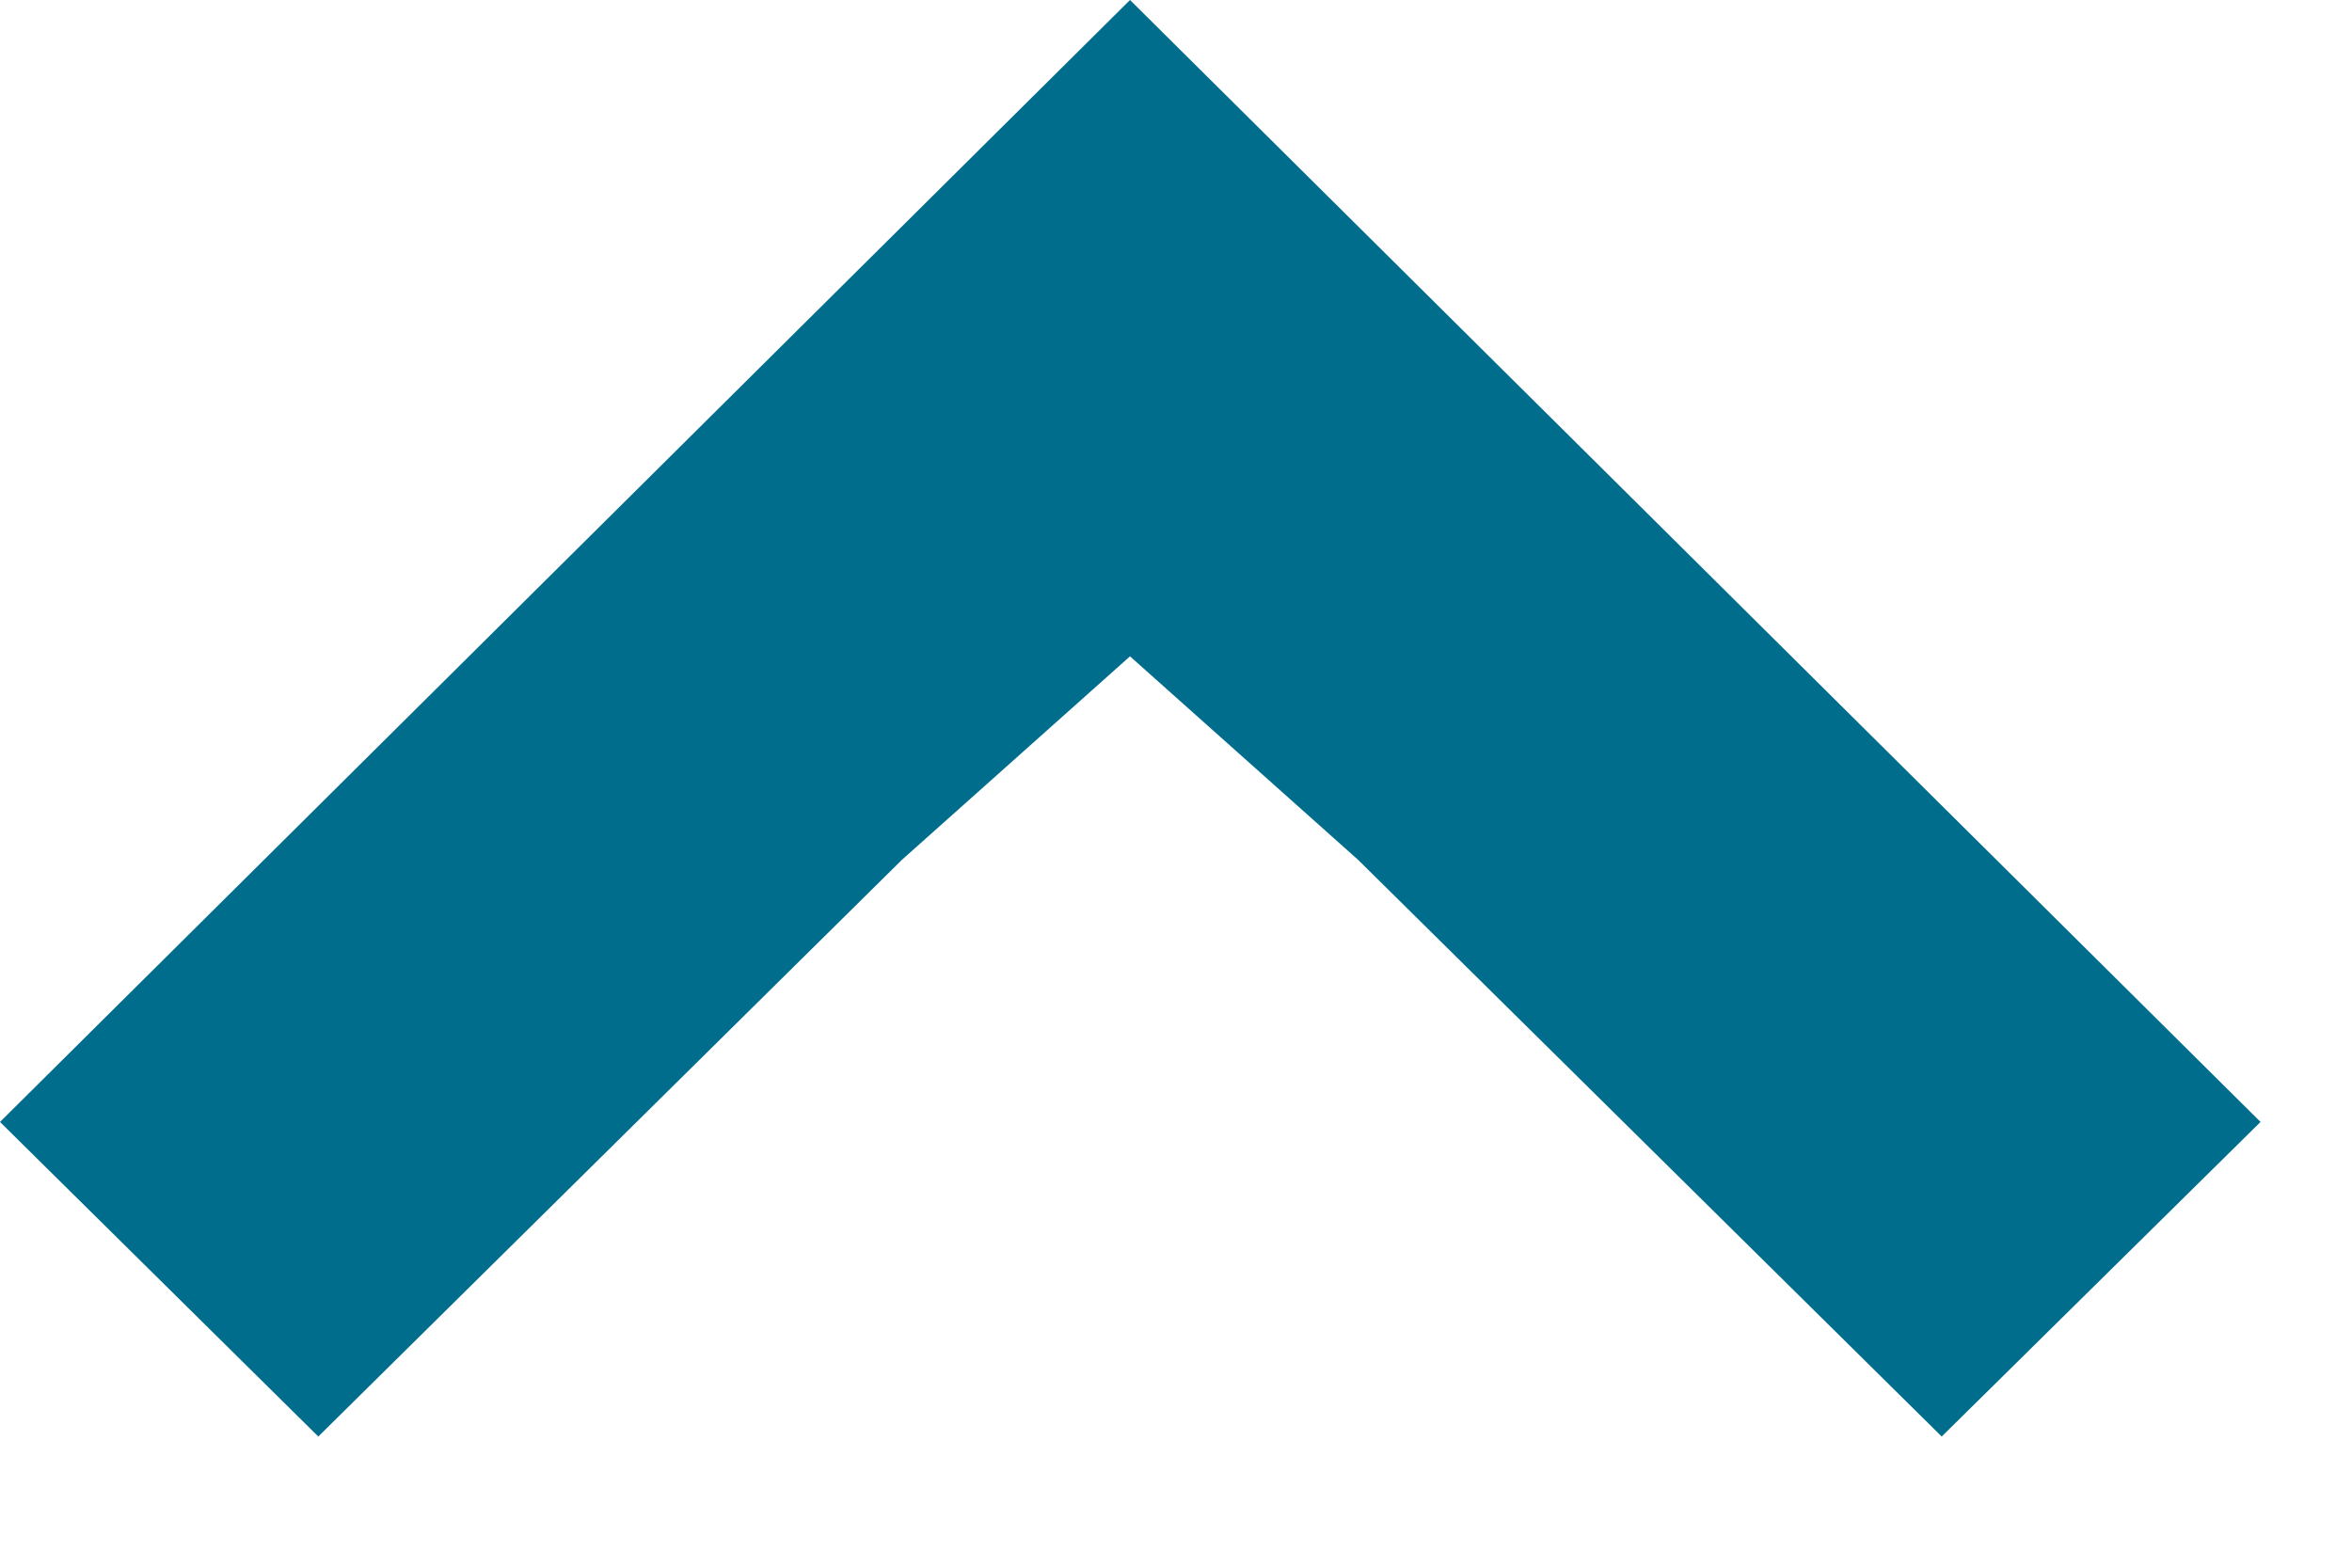
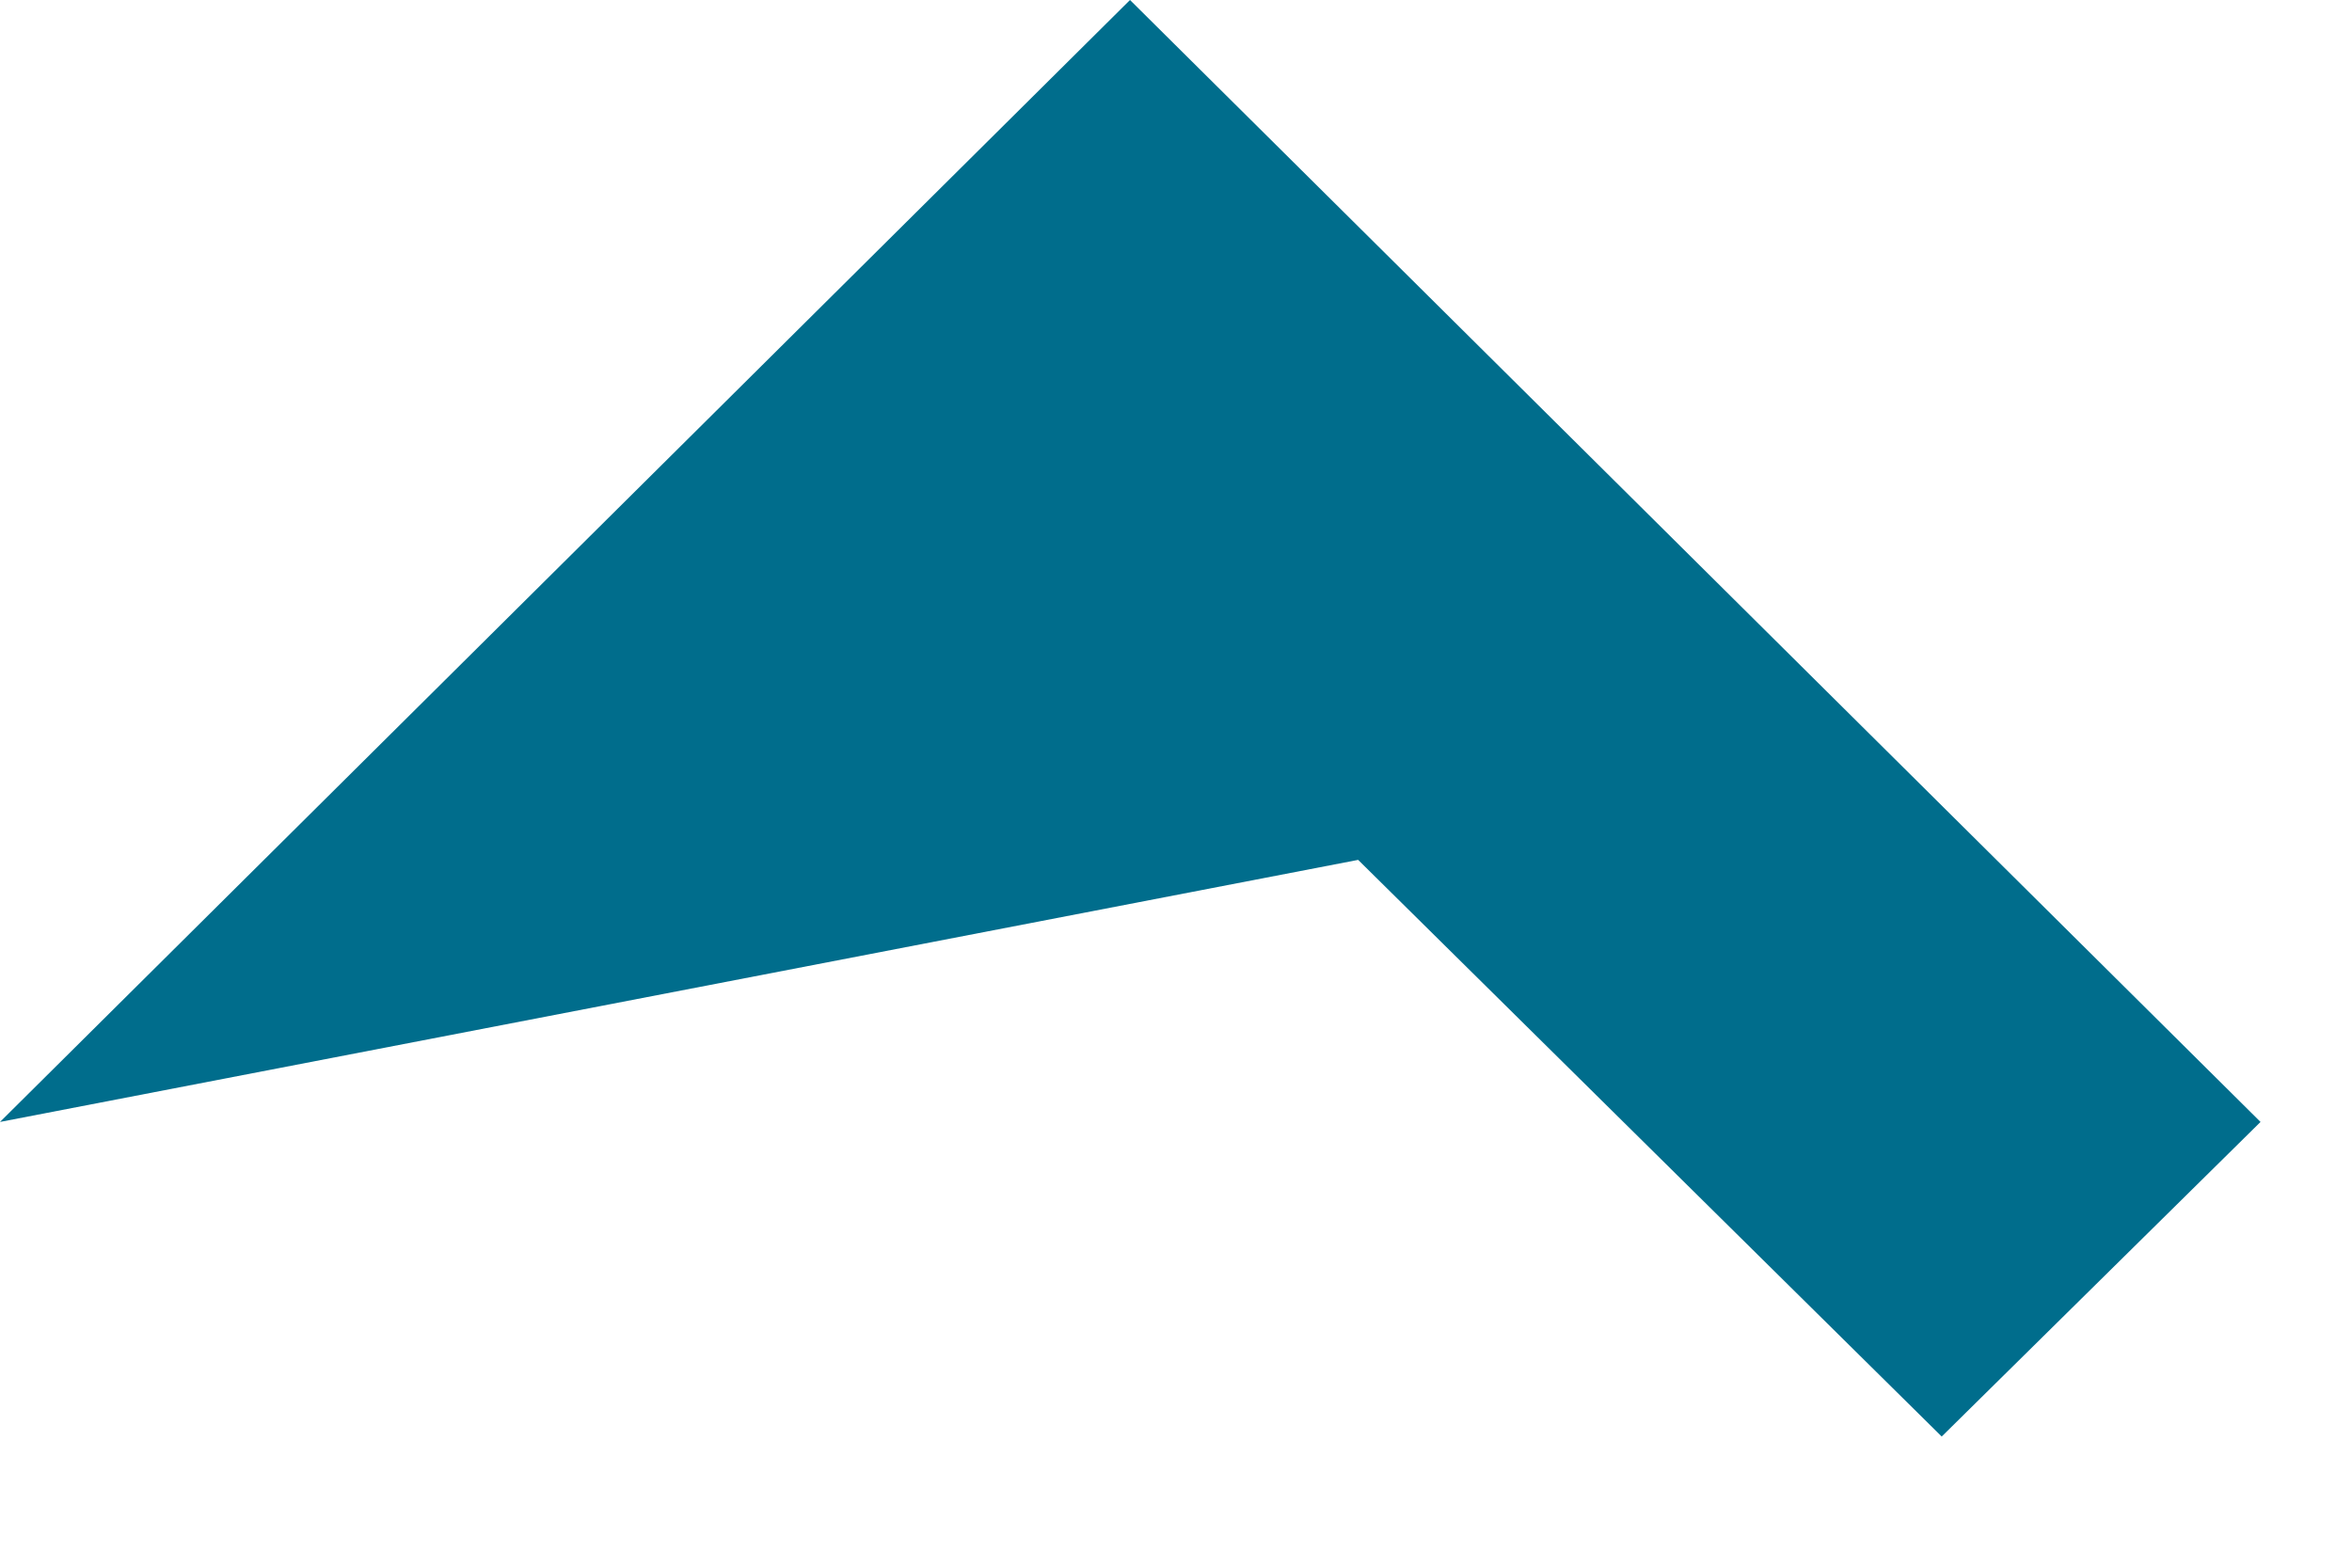
<svg xmlns="http://www.w3.org/2000/svg" width="9" height="6" viewBox="0 0 9 6">
  <title>743A87E7-111D-42D3-84E7-E530665E731C</title>
-   <path d="M4.324 0L8.65 4.294 7.43 5.498 5.197 3.291l-.873-.779-.873.779-2.233 2.207L0 4.294z" fill="#006d8c" fill-rule="evenodd" />
+   <path d="M4.324 0L8.65 4.294 7.43 5.498 5.197 3.291L0 4.294z" fill="#006d8c" fill-rule="evenodd" />
</svg>